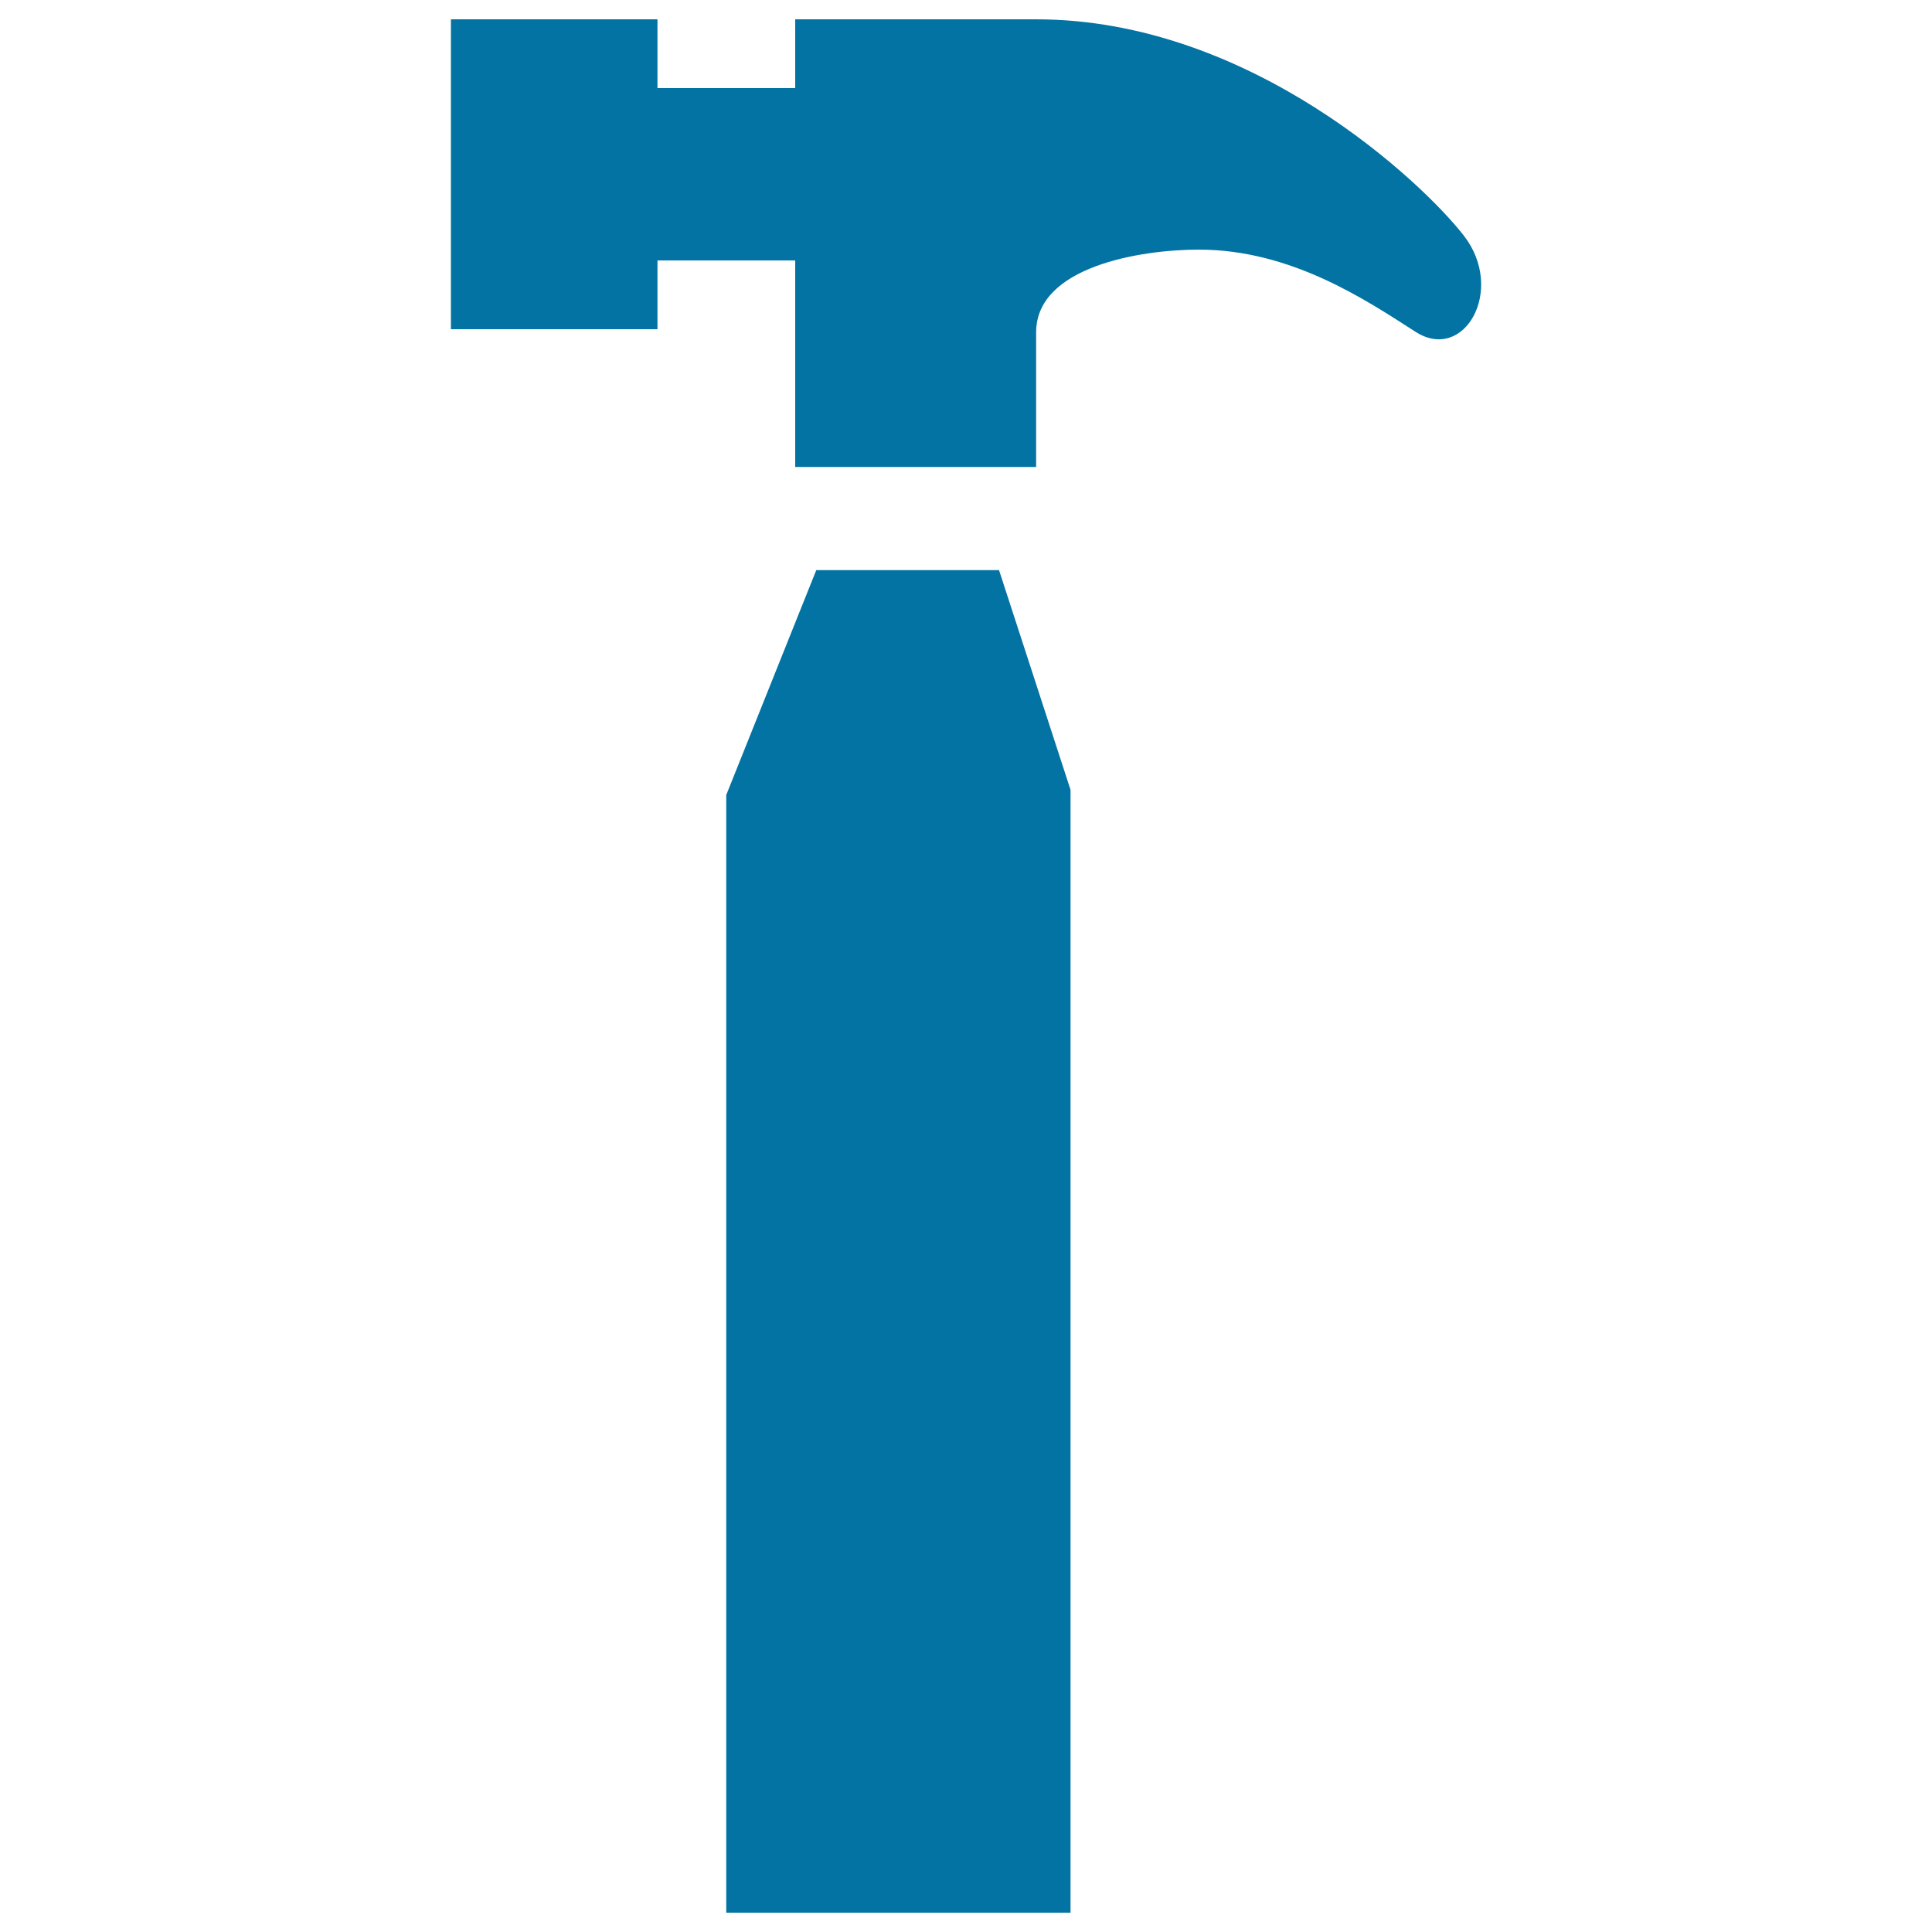
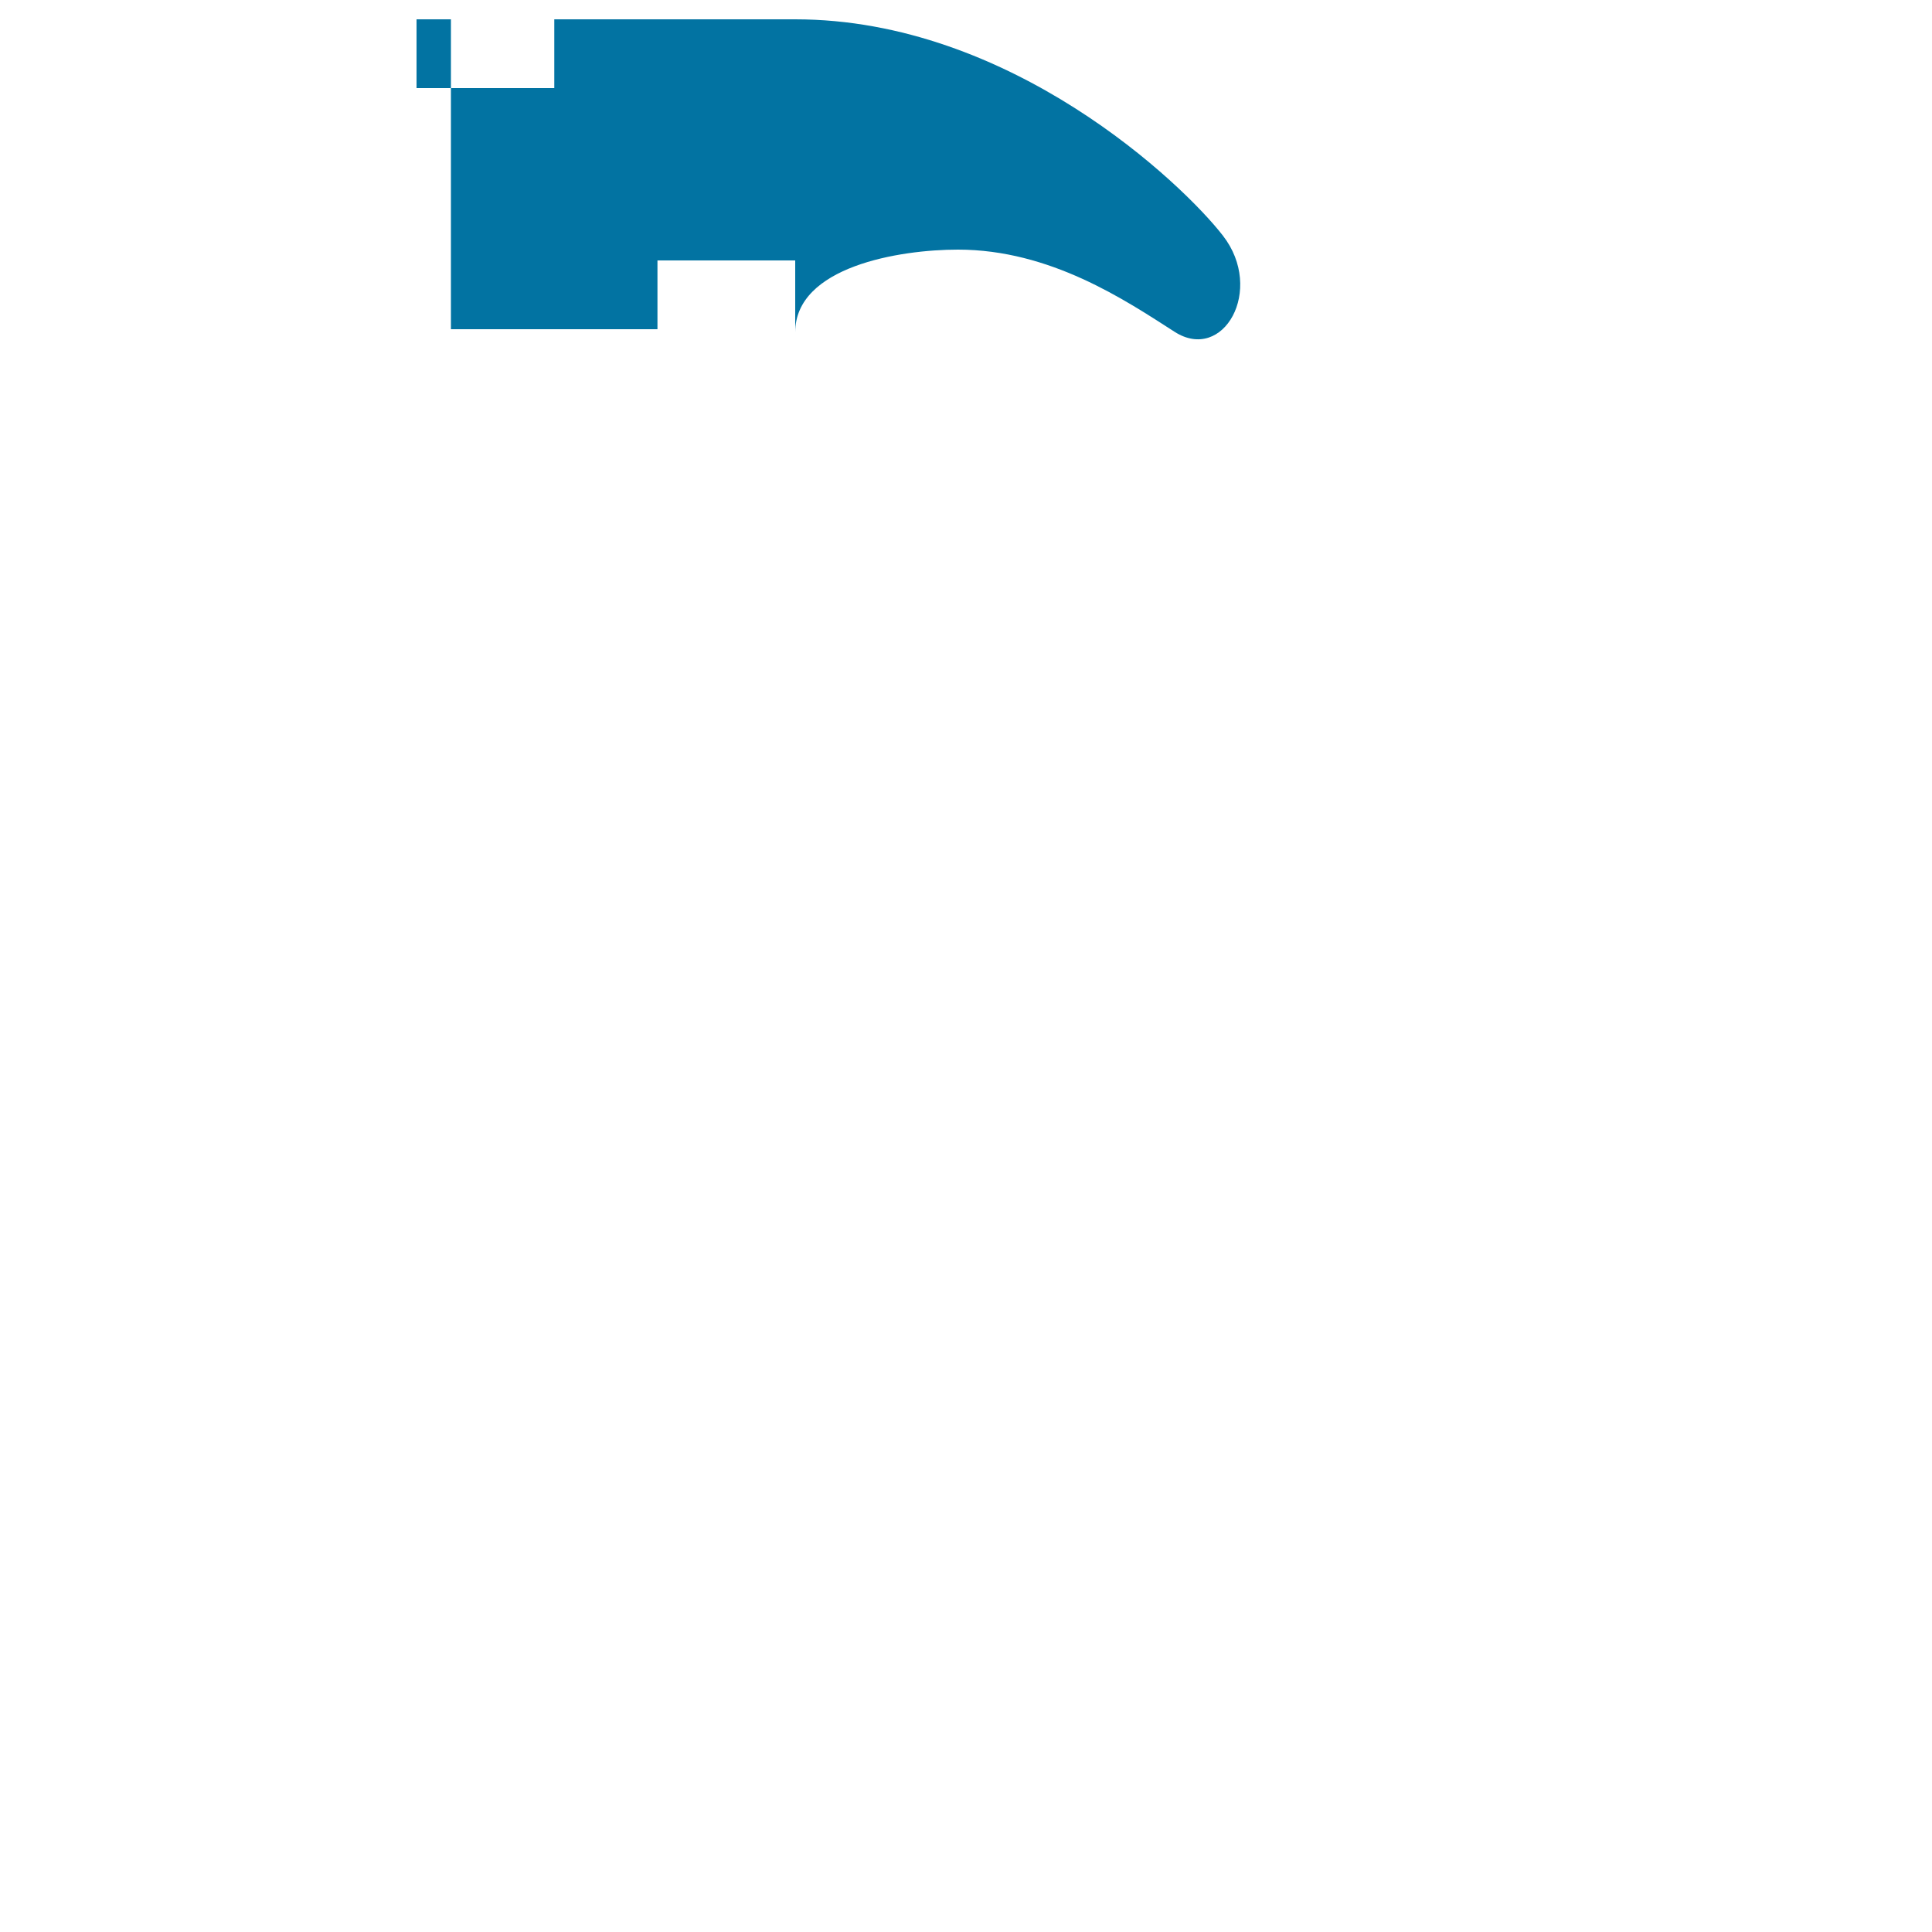
<svg xmlns="http://www.w3.org/2000/svg" viewBox="0 0 1000 1000" style="fill:#0273a2">
  <title>Hammer SVG icon</title>
  <g>
    <g id="iconos_24_">
-       <polygon points="422.5,295.1 375.9,411.5 375.9,990 554.1,990 554.1,408.8 517.1,295.1 " />
-       <path d="M233.4,10v160.4h106.9v-35.6h71.3v106.9h124.7V172c0-34,54-42.8,84.2-42.8c47.9,0,86.7,26.2,112.1,42.5c25.3,16.3,46.8-21.7,25.1-49.7c-20.9-27-110-112-221.4-112c-111.4,0-124.7,0-124.7,0v35.6h-71.3V10H233.4z" />
+       <path d="M233.4,10v160.4h106.9v-35.6h71.3v106.9V172c0-34,54-42.8,84.2-42.8c47.9,0,86.7,26.2,112.1,42.5c25.3,16.3,46.8-21.7,25.1-49.7c-20.9-27-110-112-221.4-112c-111.4,0-124.7,0-124.7,0v35.6h-71.3V10H233.4z" />
    </g>
  </g>
</svg>